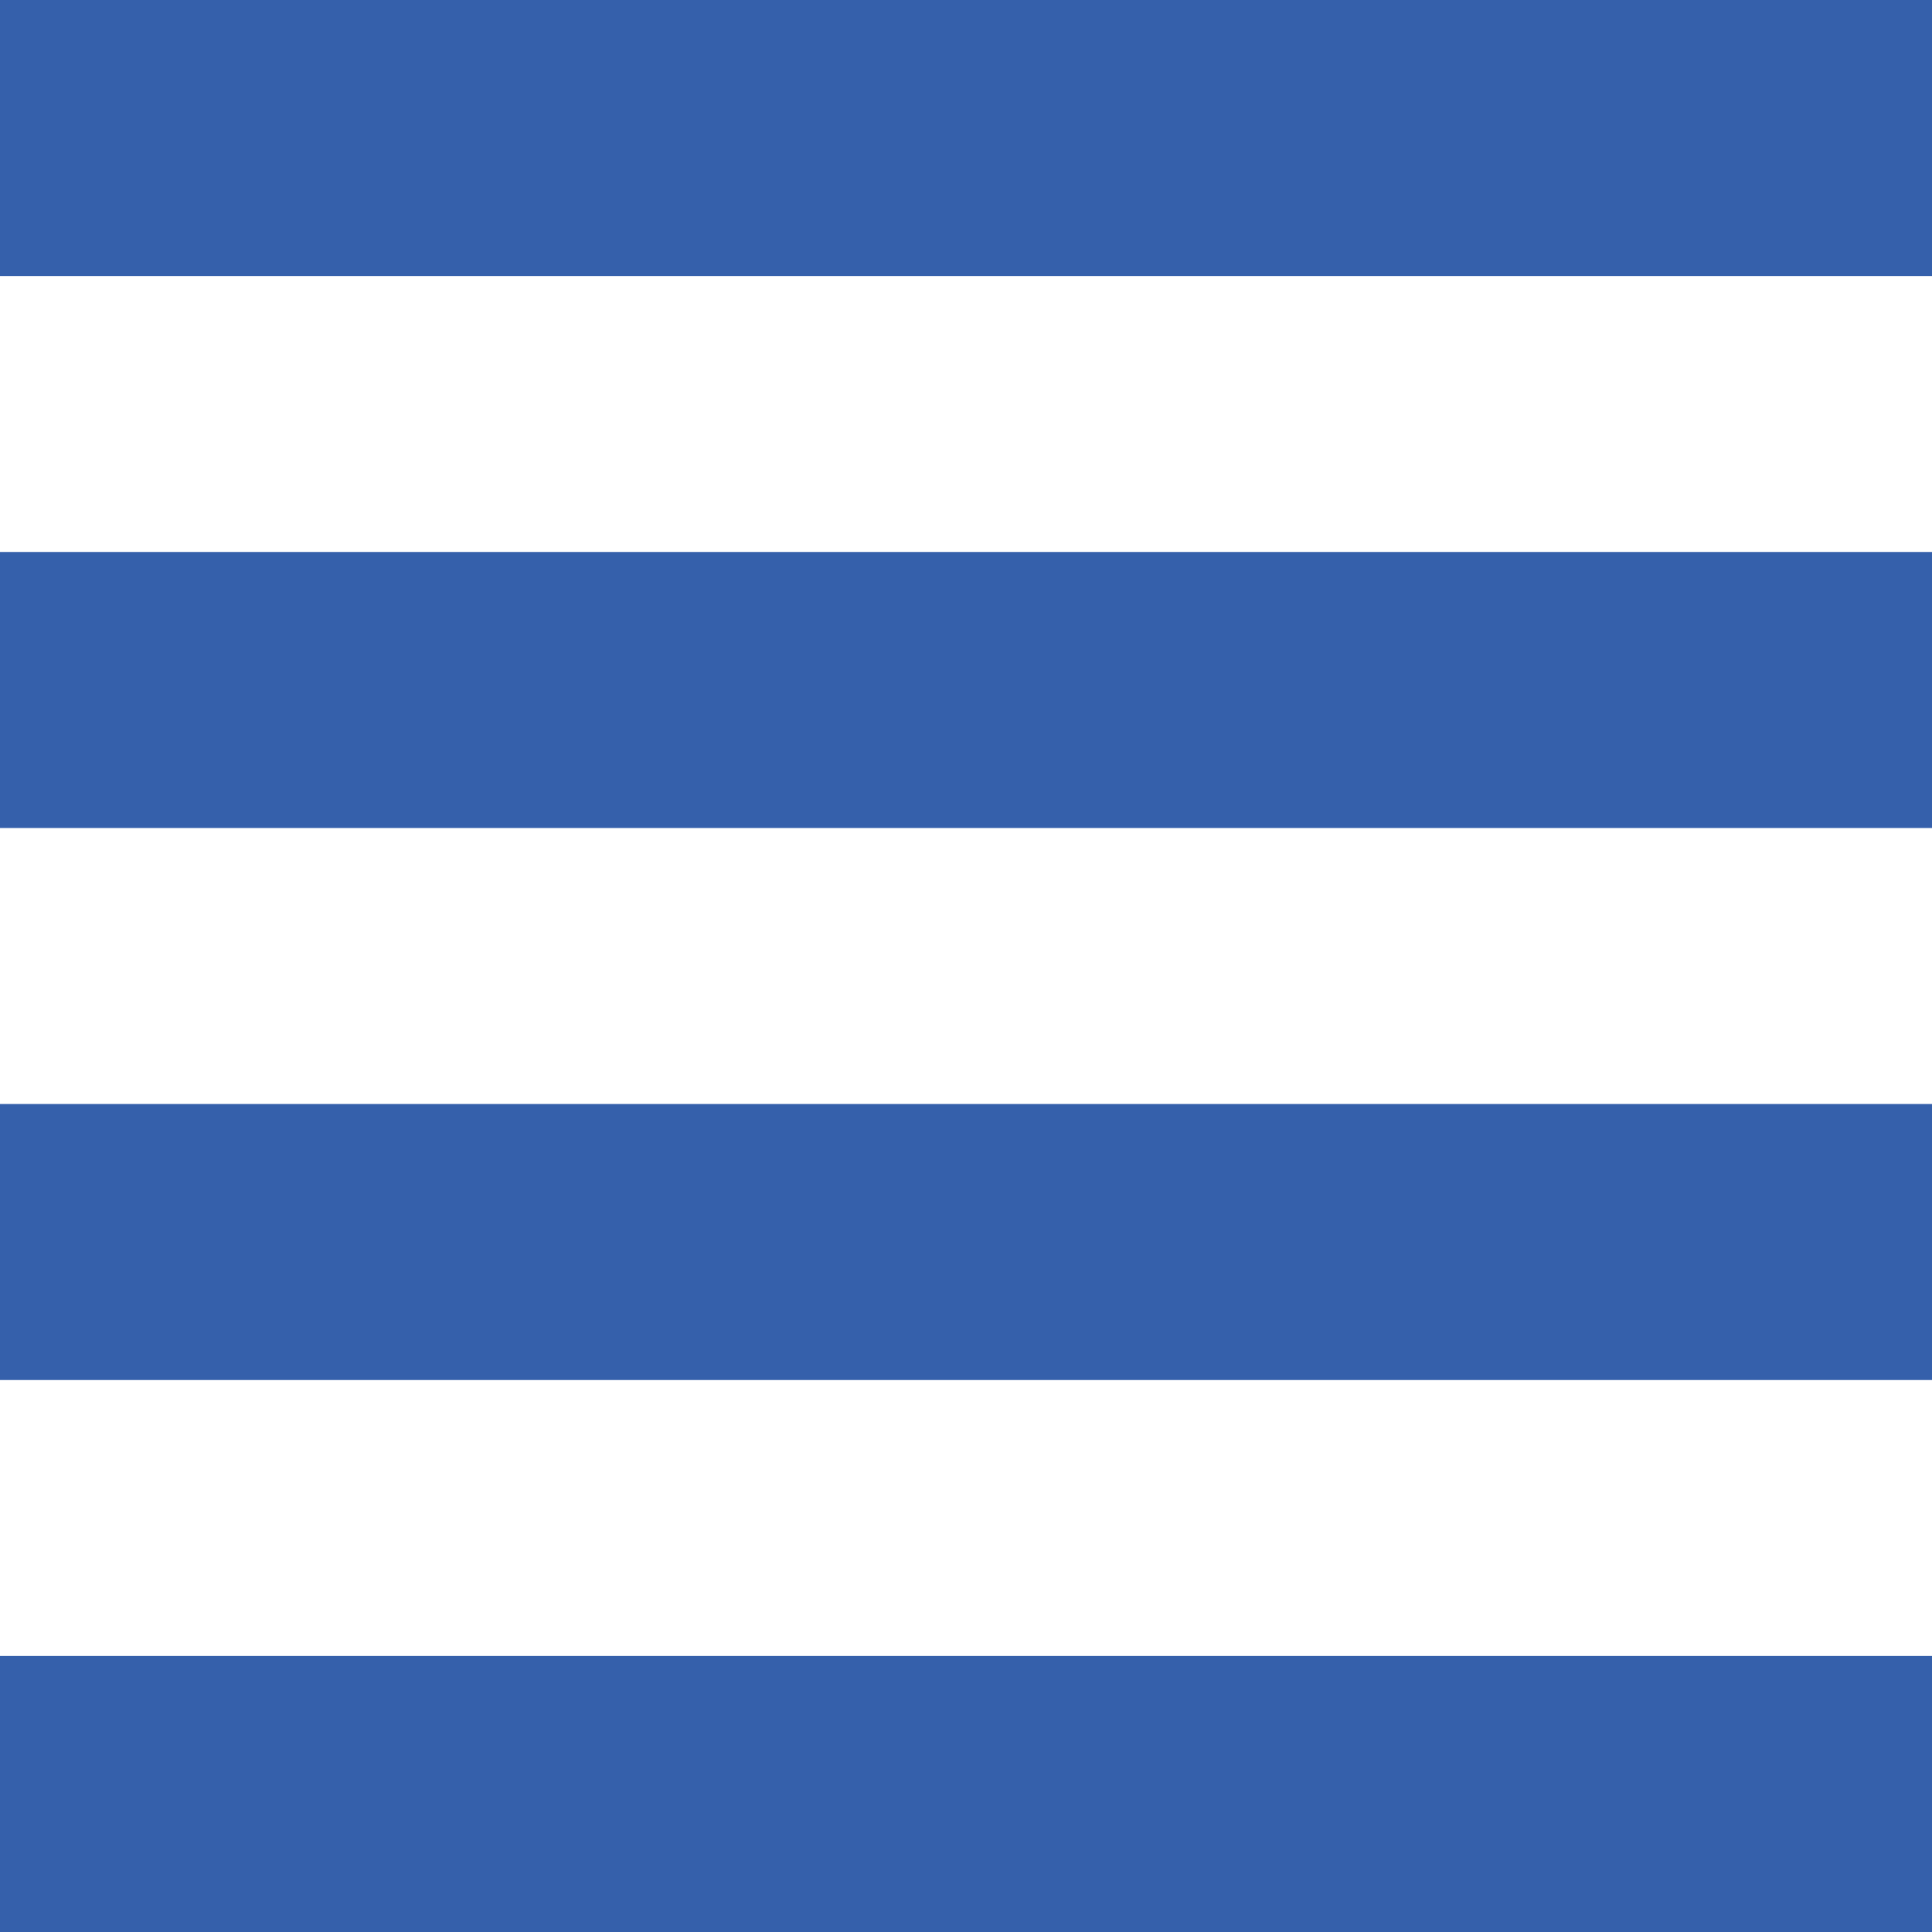
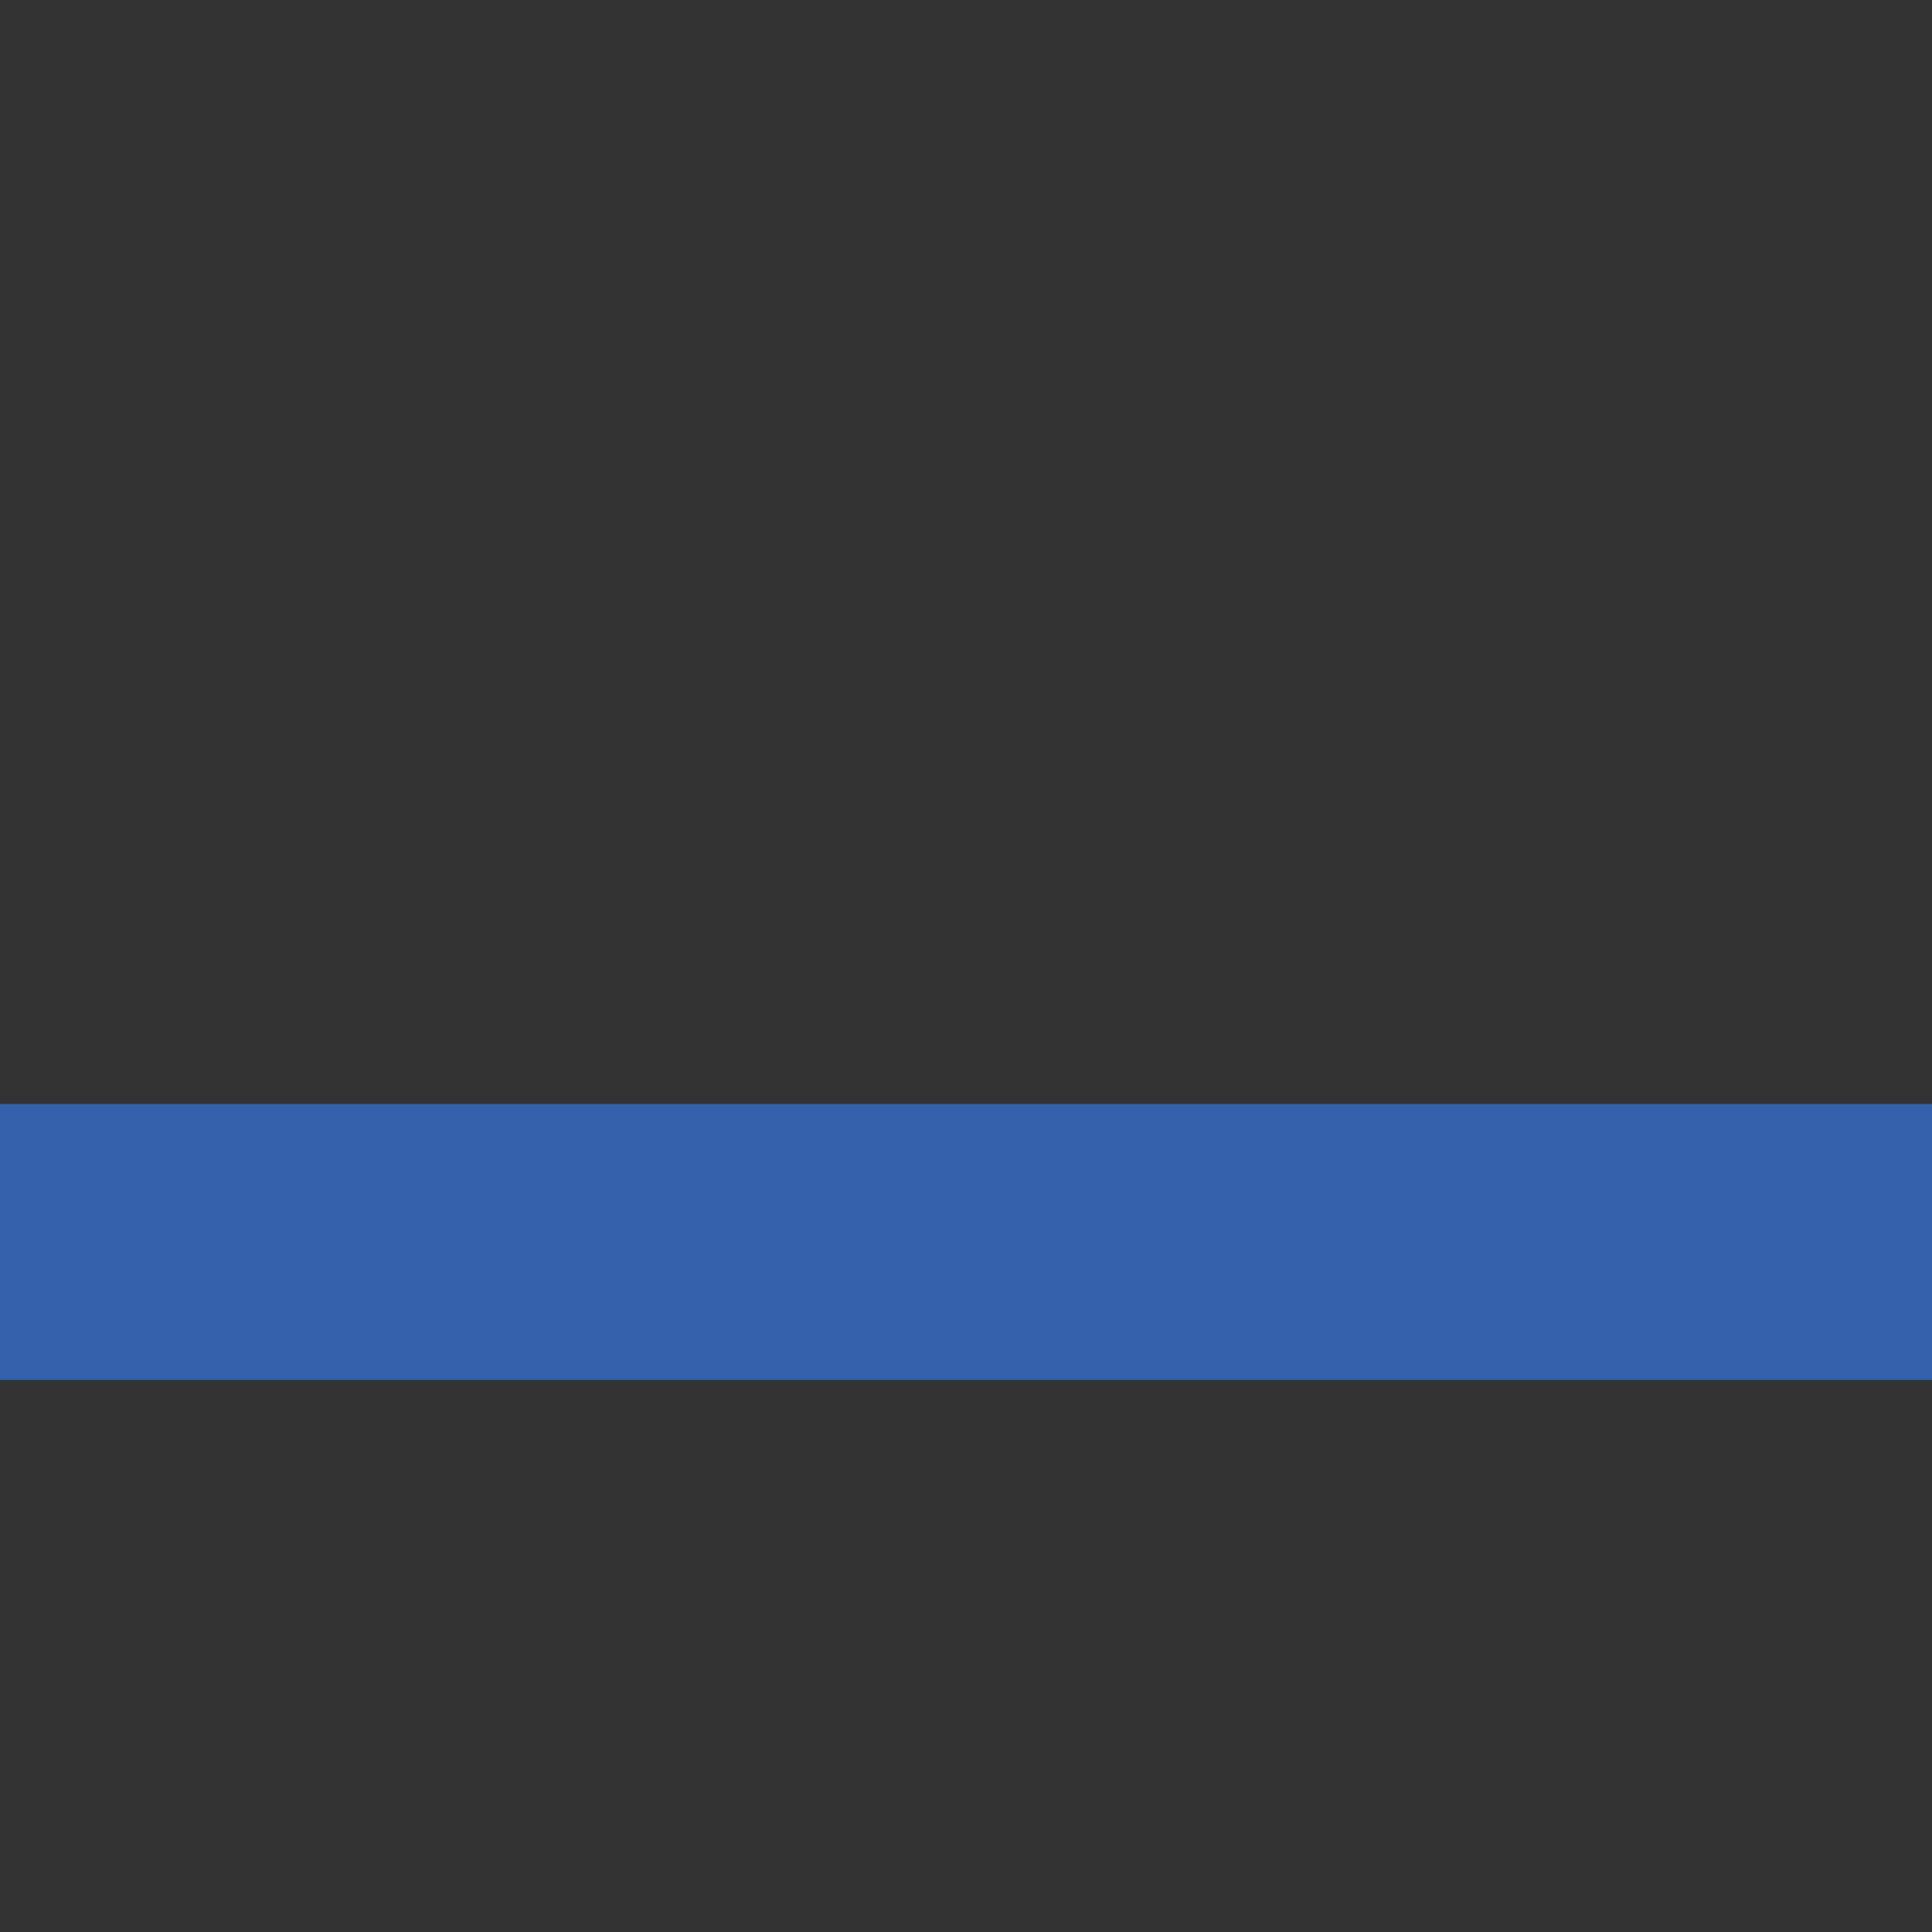
<svg xmlns="http://www.w3.org/2000/svg" id="svg8" version="1.1" viewBox="0 0 27.781 27.781" height="105" width="105">
  <rect x="0" y="0" width="27.781" height="27.781" fill="#333333" stroke="none" />
  <defs id="defs2" />
  <g id="layer5">
-     <rect y="4.6962035e-07" x="3.7090146e-07" height="27.781" width="27.781" id="rect1669" style="fill:#ffffff;fill-opacity:1;stroke:#ffffff;stroke-width:0;stroke-linecap:round;stroke-miterlimit:4;stroke-dasharray:none;stroke-opacity:1" />
-   </g>
+     </g>
  <g transform="translate(0,-269.219)" id="layer1">
-     <rect y="293.031" x="-4.4408921e-16" height="3.969" width="27.781" id="rect815" style="fill:#3560ab;fill-opacity:1;stroke:none;stroke-width:0.983;stroke-opacity:1" />
    <rect y="285.094" x="0" height="3.969" width="27.781" id="rect815-5" style="fill:#3560ab;fill-opacity:1;stroke:none;stroke-width:0.983;stroke-opacity:1" />
-     <rect y="277.156" x="0" height="3.969" width="27.781" id="rect815-5-3" style="fill:#3560ab;fill-opacity:1;stroke:none;stroke-width:0.983;stroke-opacity:1" />
-     <rect y="269.219" x="0" height="3.969" width="27.781" id="rect815-5-3-5" style="fill:#3560ab;fill-opacity:1;stroke:none;stroke-width:0.983;stroke-opacity:1" />
  </g>
</svg>